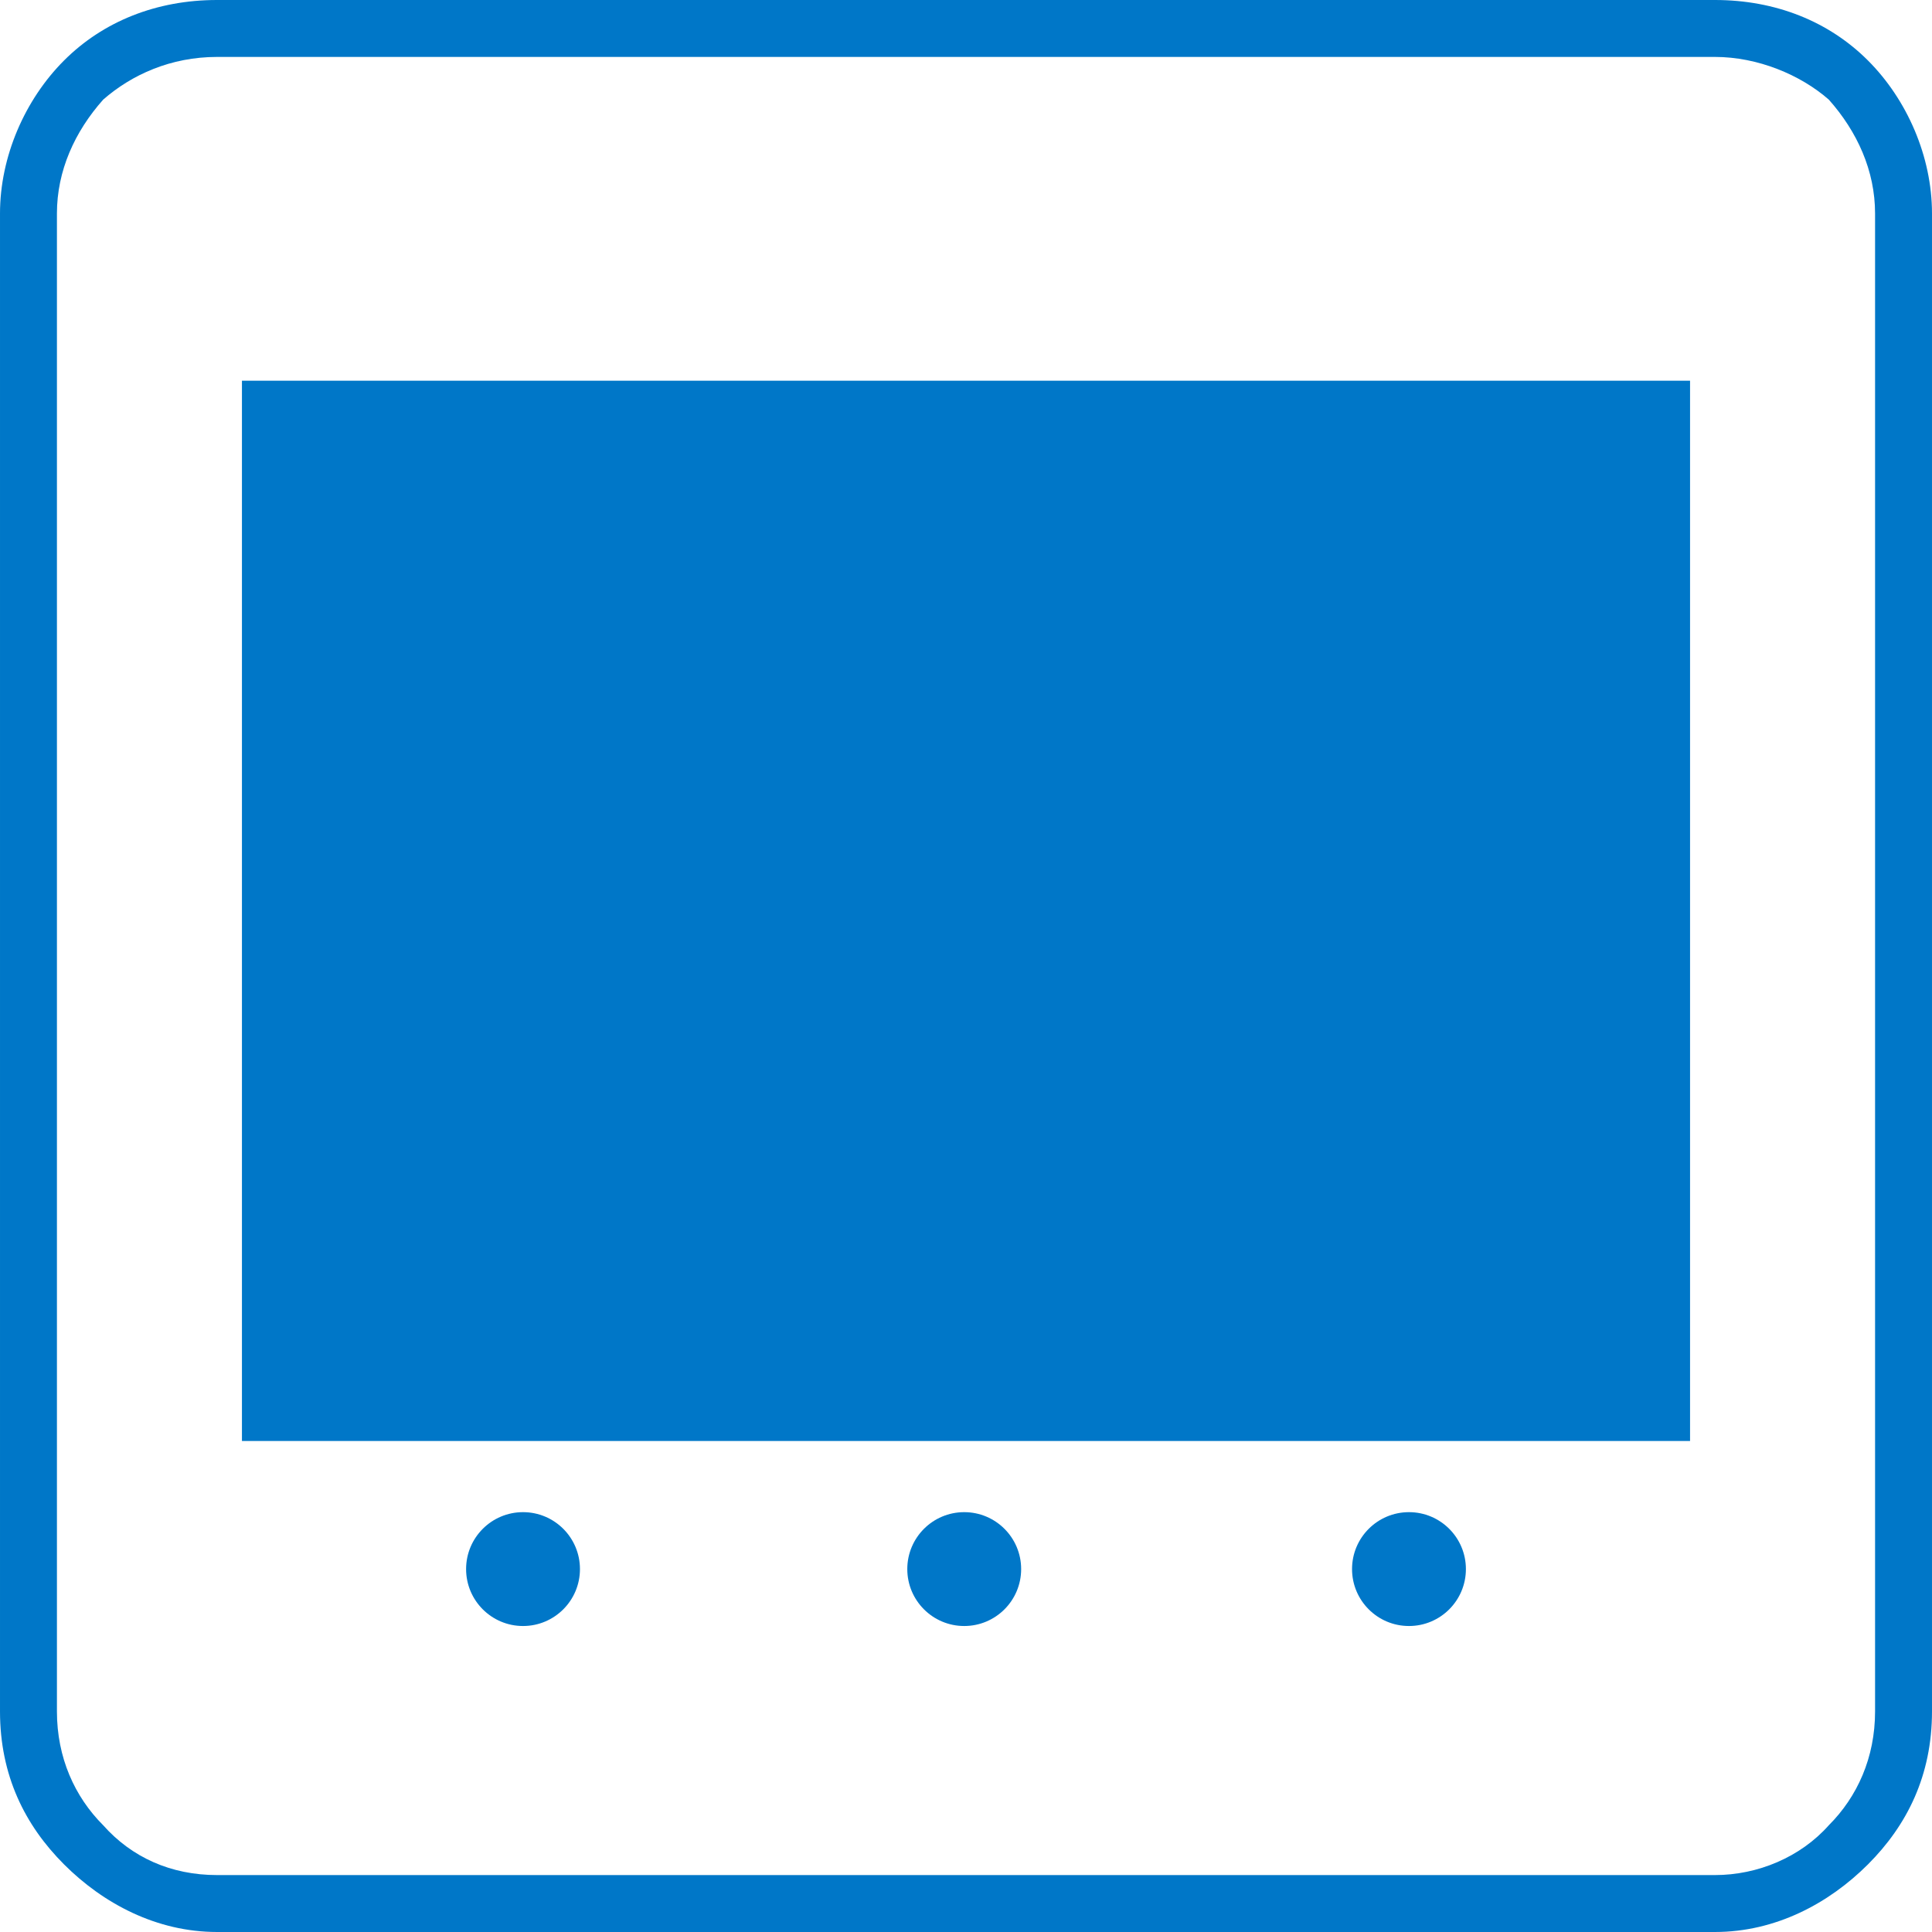
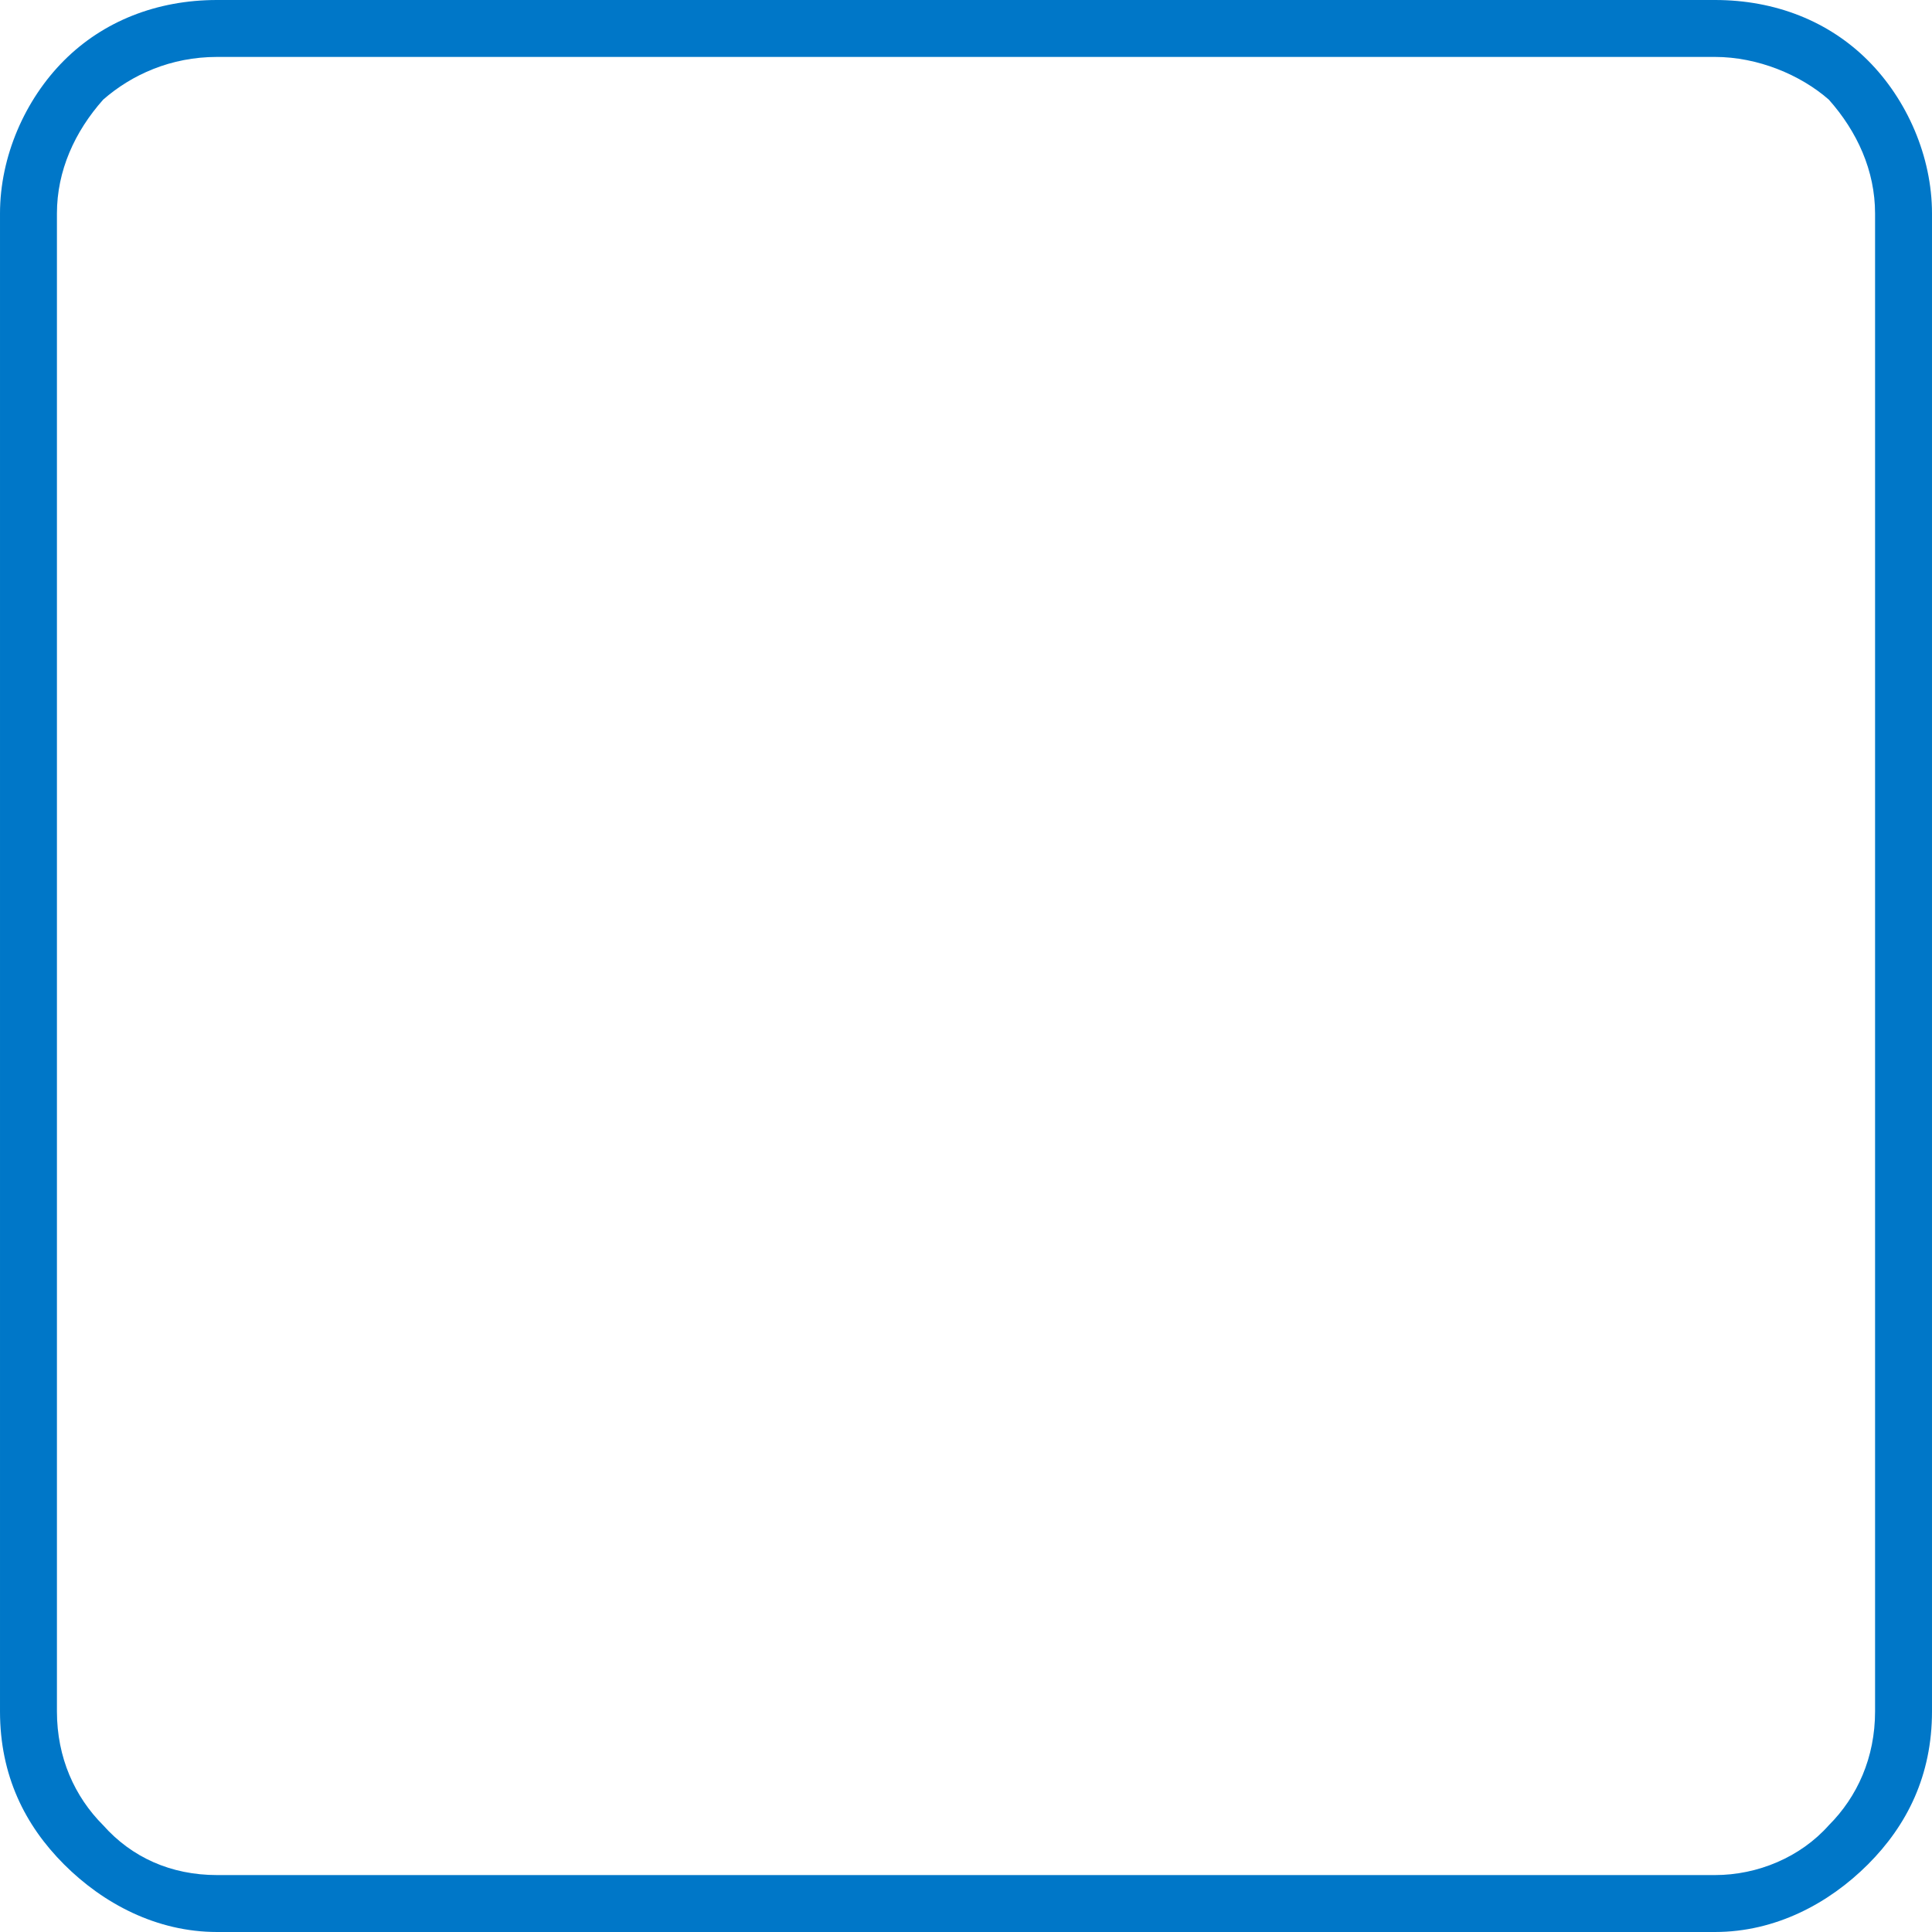
<svg xmlns="http://www.w3.org/2000/svg" xml:space="preserve" width="144px" height="144px" version="1.1" style="shape-rendering:geometricPrecision; text-rendering:geometricPrecision; image-rendering:optimizeQuality; fill-rule:evenodd; clip-rule:evenodd" viewBox="0 0 0.543 0.543">
  <defs>
    <style type="text/css">
   
    .fil1 {fill:#0077C8}
    .fil0 {fill:#0077C8;fill-rule:nonzero}
   
  </style>
  </defs>
  <g id="图层_x0020_1">
    <g id="_2417284791216">
      <path class="fil0" d="M0.482 0l-0.421 0c-0.017,0 -0.032,0.006 -0.043,0.017 -0.011,0.011 -0.018,0.027 -0.018,0.043l0 0.421c0,0.018 0.007,0.032 0.018,0.043 0.011,0.011 0.026,0.019 0.043,0.019l0.421 0c0.017,0 0.032,-0.008 0.043,-0.019 0.011,-0.011 0.018,-0.025 0.018,-0.043l0 -0.421c0,-0.016 -0.007,-0.032 -0.018,-0.043 -0.011,-0.011 -0.026,-0.017 -0.043,-0.017zm-0.421 0.016l0.421 0c0.012,0 0.024,0.005 0.032,0.012 0.008,0.009 0.013,0.02 0.013,0.032l0 0.421c0,0.013 -0.005,0.024 -0.013,0.032 -0.008,0.009 -0.02,0.014 -0.032,0.014l-0.421 0c-0.013,0 -0.024,-0.005 -0.032,-0.014 -0.008,-0.008 -0.013,-0.019 -0.013,-0.032l0 -0.421c0,-0.012 0.005,-0.023 0.013,-0.032 0.008,-0.007 0.019,-0.012 0.032,-0.012z" />
-       <circle class="fil1" cx="0.396" cy="0.441" r="0.016" />
-       <circle class="fil1" cx="0.271" cy="0.441" r="0.016" />
-       <circle class="fil1" cx="0.147" cy="0.441" r="0.016" />
-       <rect class="fil1" x="0.068" y="0.107" width="0.407" height="0.298" />
    </g>
  </g>
</svg>